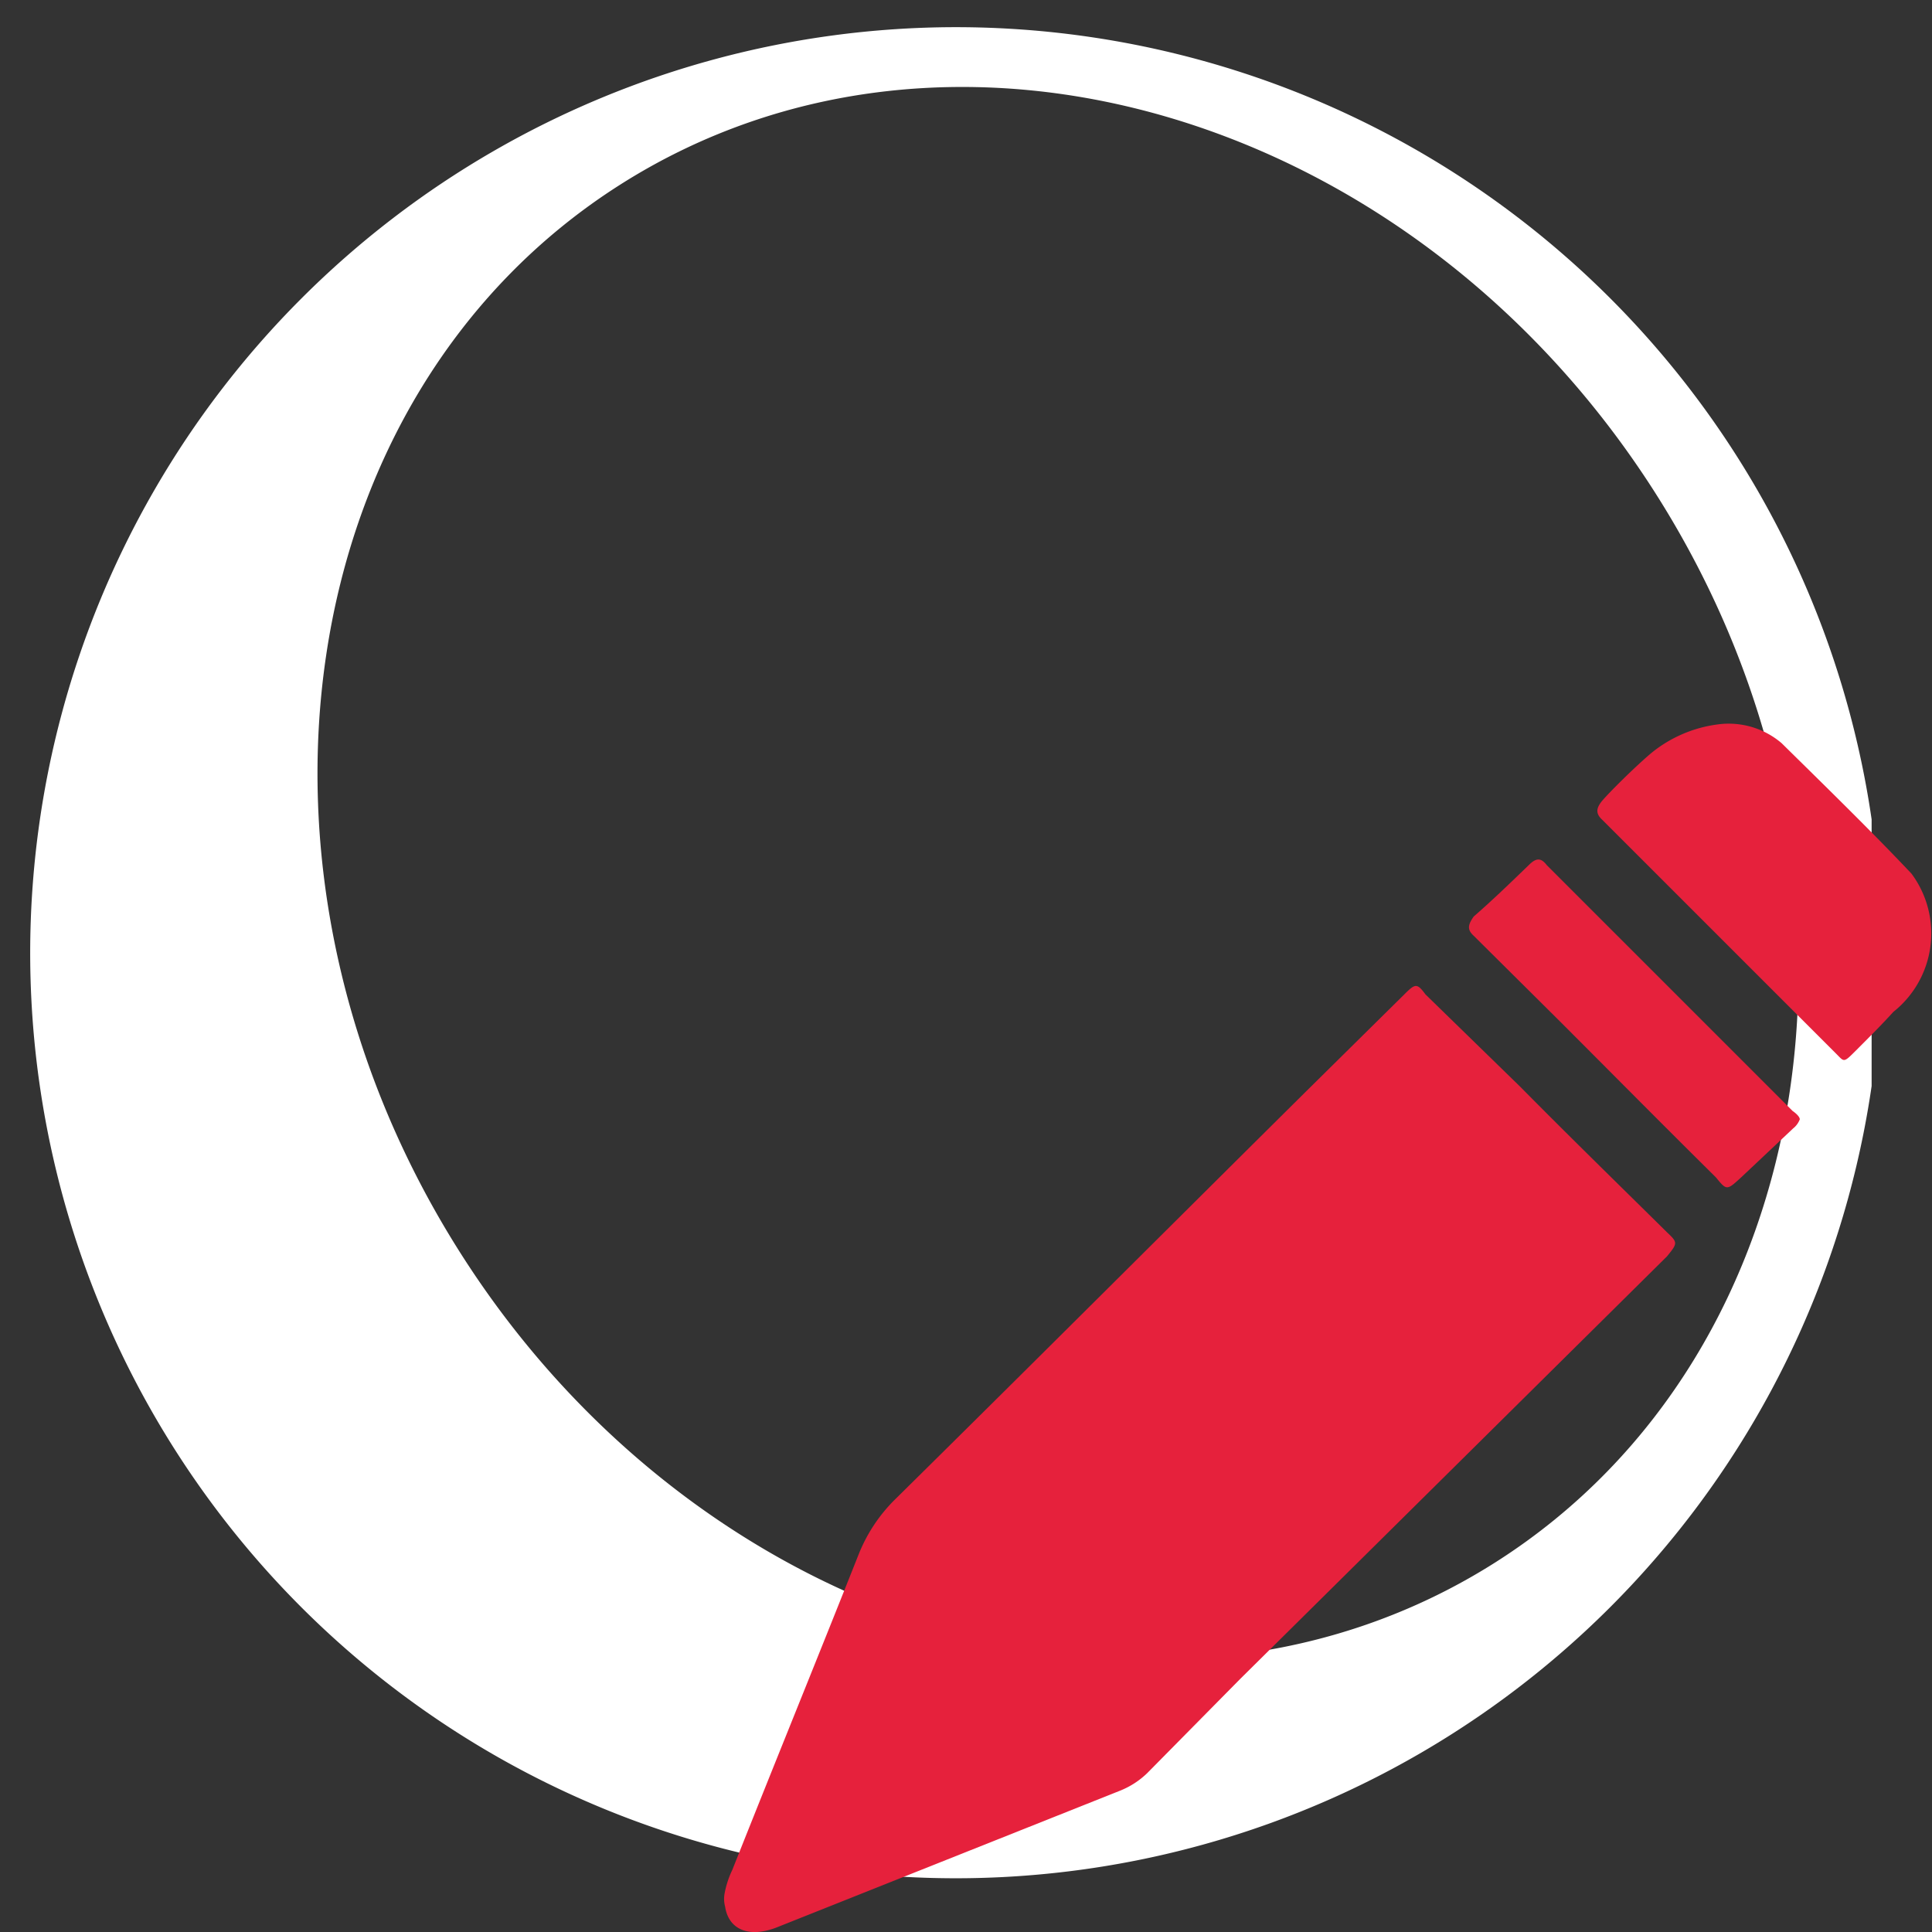
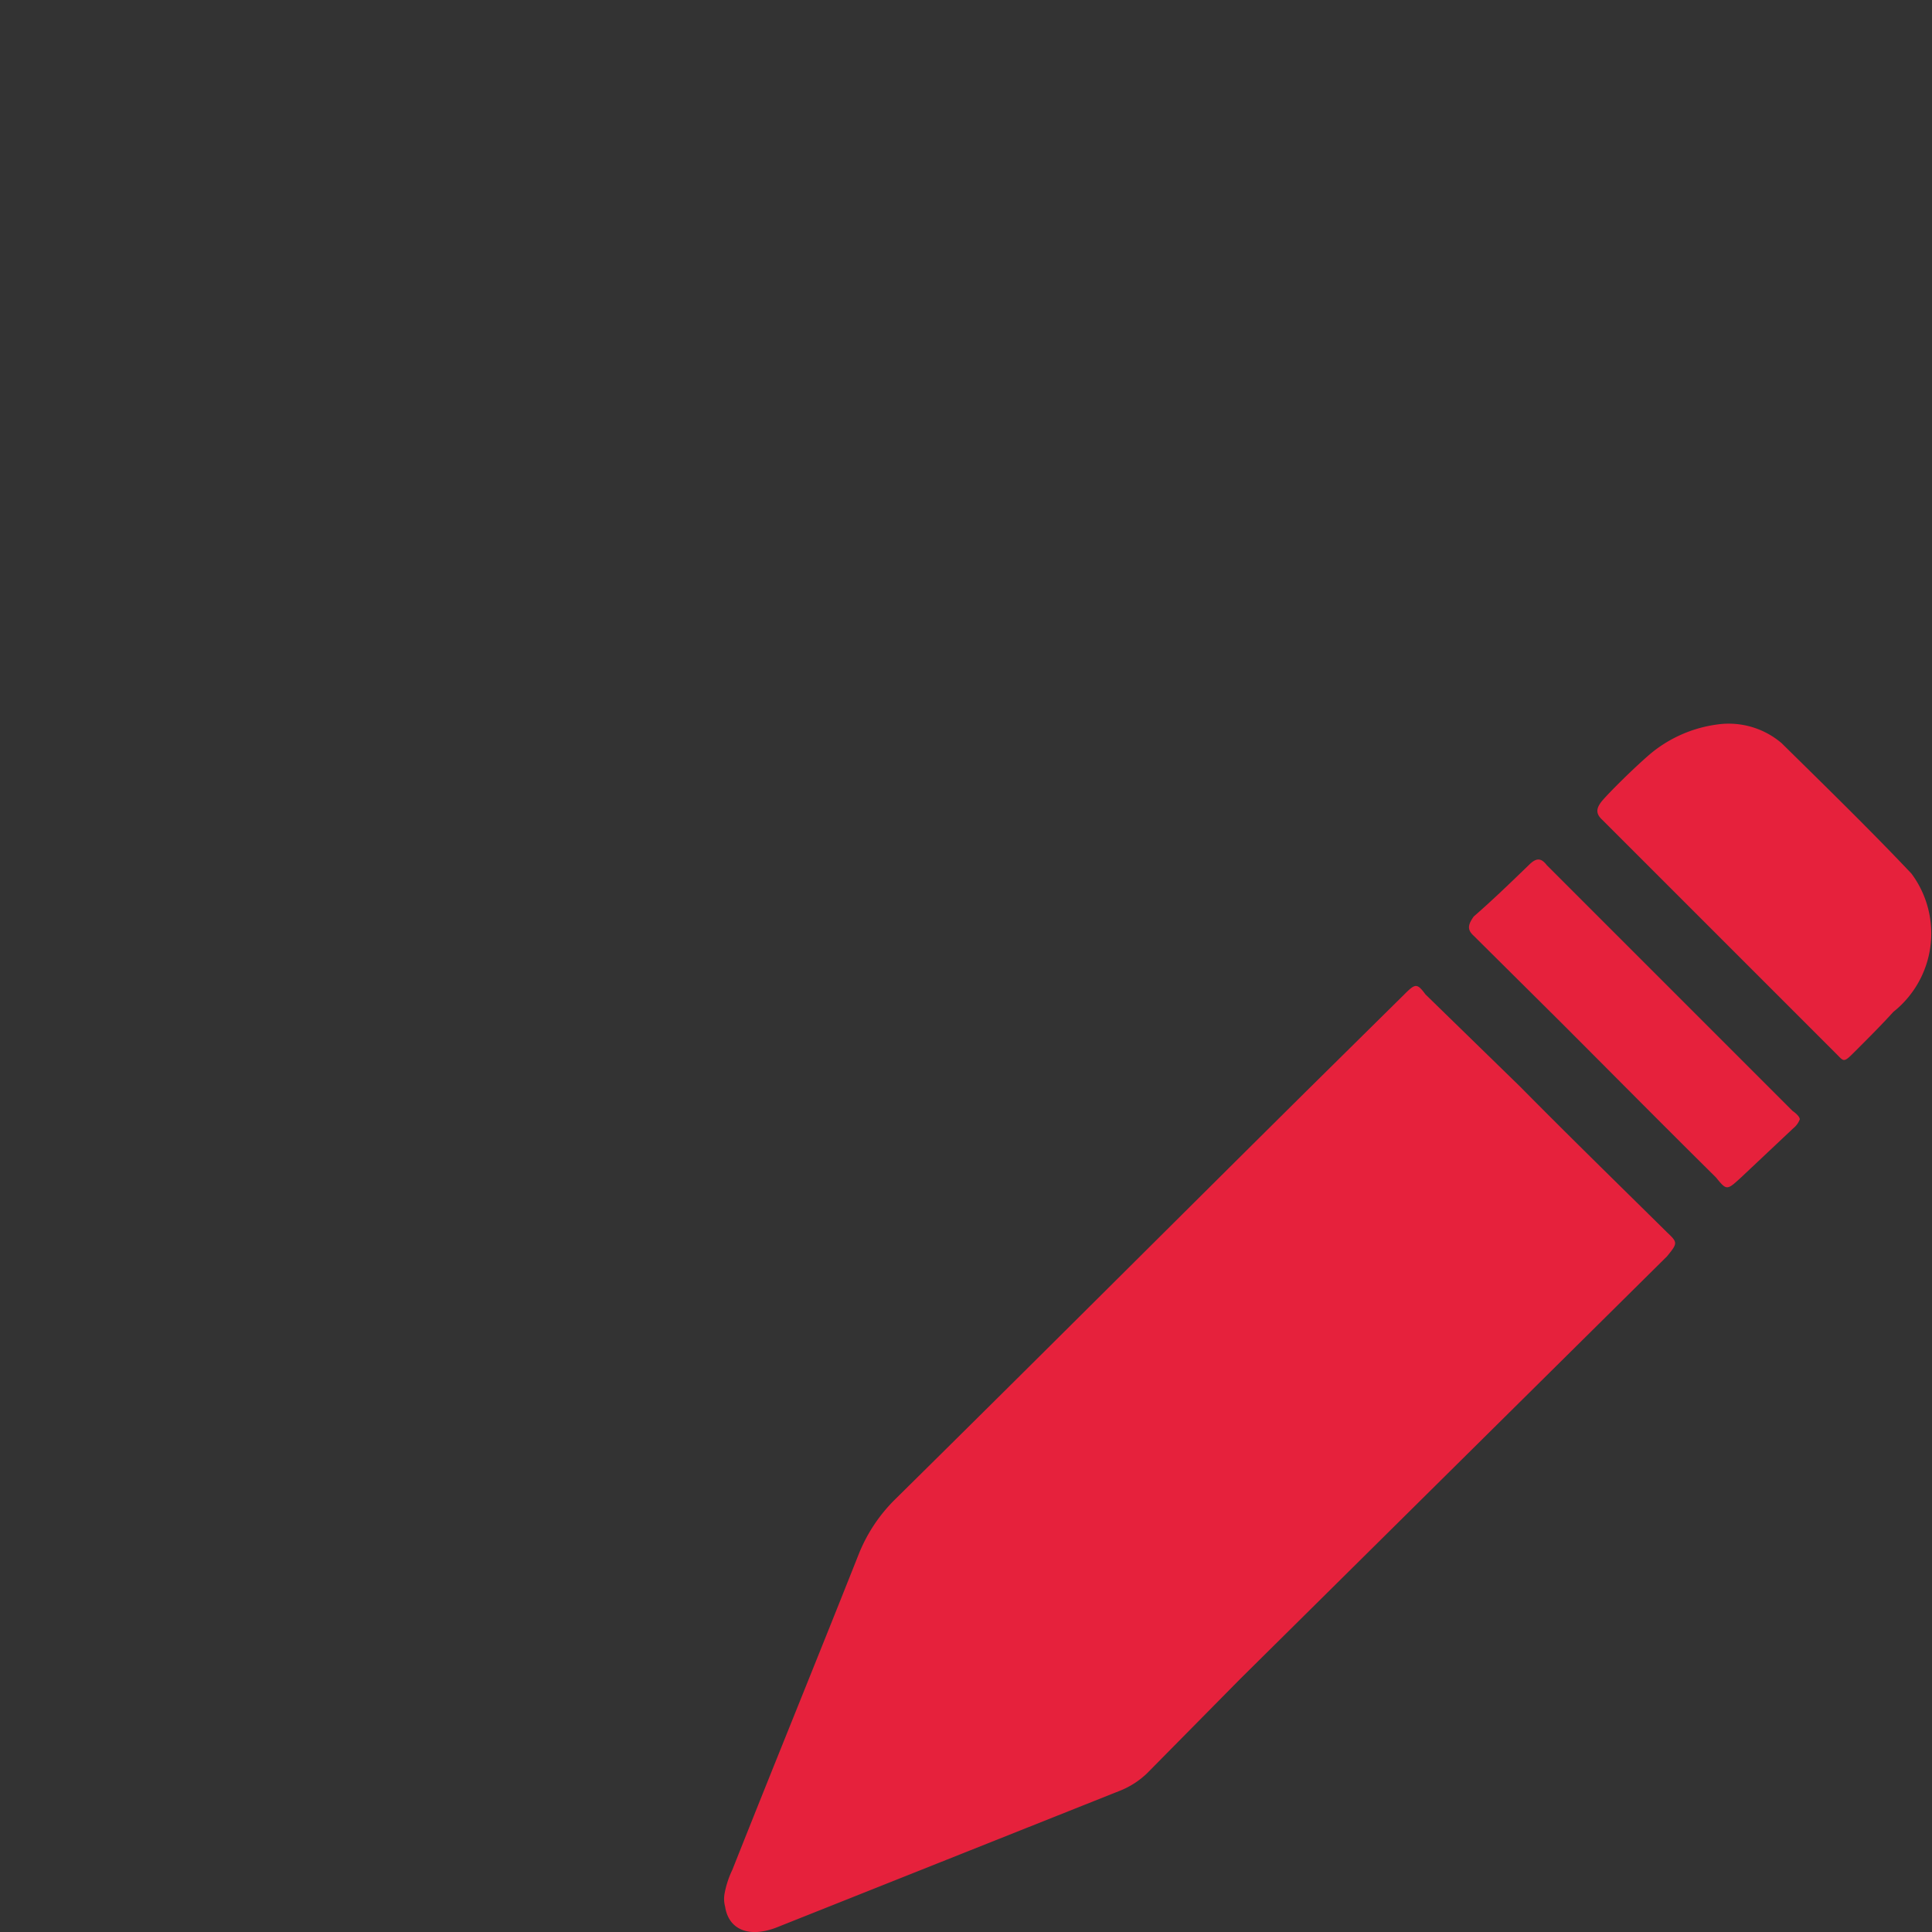
<svg xmlns="http://www.w3.org/2000/svg" id="Calque_1" data-name="Calque 1" viewBox="0 0 32 32">
  <rect x="0" y="0" width="32" height="32" fill="#333333" stroke="none" />
  <defs>
    <style>.cls-1{fill:none;}.cls-2{clip-path:url(#clip-path);}.cls-3{fill:#fff;}.cls-4{fill:#e6213c;}</style>
    <clipPath id="clip-path">
-       <rect class="cls-1" width="31" height="32" />
-     </clipPath>
+       </clipPath>
  </defs>
  <title>CmdDrawSpherePlan de travail 1</title>
  <g id="sphere">
    <g class="cls-2">
      <path class="cls-3" d="M.5,15.77A15.33,15.33,0,1,0,15.82.45,15.34,15.34,0,0,0,.5,15.77ZM10.27,3.06C15.73-.41,23.42,1.88,27.42,8.17s2.81,14.23-2.64,17.7S11.63,27.05,7.63,20.76,4.81,6.53,10.27,3.06Zm0,0" />
    </g>
  </g>
  <path class="cls-4" d="M12,31.37a1.56,1.56,0,0,1,.13-.4c.69-1.74,1.4-3.48,2.09-5.22a2.66,2.66,0,0,1,.62-.93c2.27-2.24,4.53-4.5,6.8-6.75l1.62-1.6c.18-.18.21-.19.35,0L25.18,18c.8.81,1.62,1.61,2.43,2.41.18.17.18.18,0,.4l-7.07,7L19,29.37a1.38,1.38,0,0,1-.45.29L12.9,31.91c-.48.2-.83.06-.89-.33A.5.5,0,0,1,12,31.37Z" />
  <path class="cls-4" d="M28.44,12a1.35,1.35,0,0,1,1.07.31c.72.71,1.45,1.42,2.15,2.16a1.66,1.66,0,0,1-.3,2.29c-.2.22-.41.43-.62.64s-.19.19-.33.05l-2.72-2.72-1.15-1.15c-.11-.1-.11-.19,0-.32s.51-.53.79-.77A2.18,2.18,0,0,1,28.44,12Z" />
  <path class="cls-4" d="M29.81,18.54a.35.35,0,0,1-.11.15l-.86.81c-.24.22-.24.22-.42,0-.87-.86-1.73-1.73-2.59-2.59l-1.42-1.41c-.11-.1-.1-.18,0-.32.31-.27.61-.56.91-.85.12-.12.2-.13.3,0l4.07,4.07S29.81,18.48,29.81,18.54Z" />
</svg>